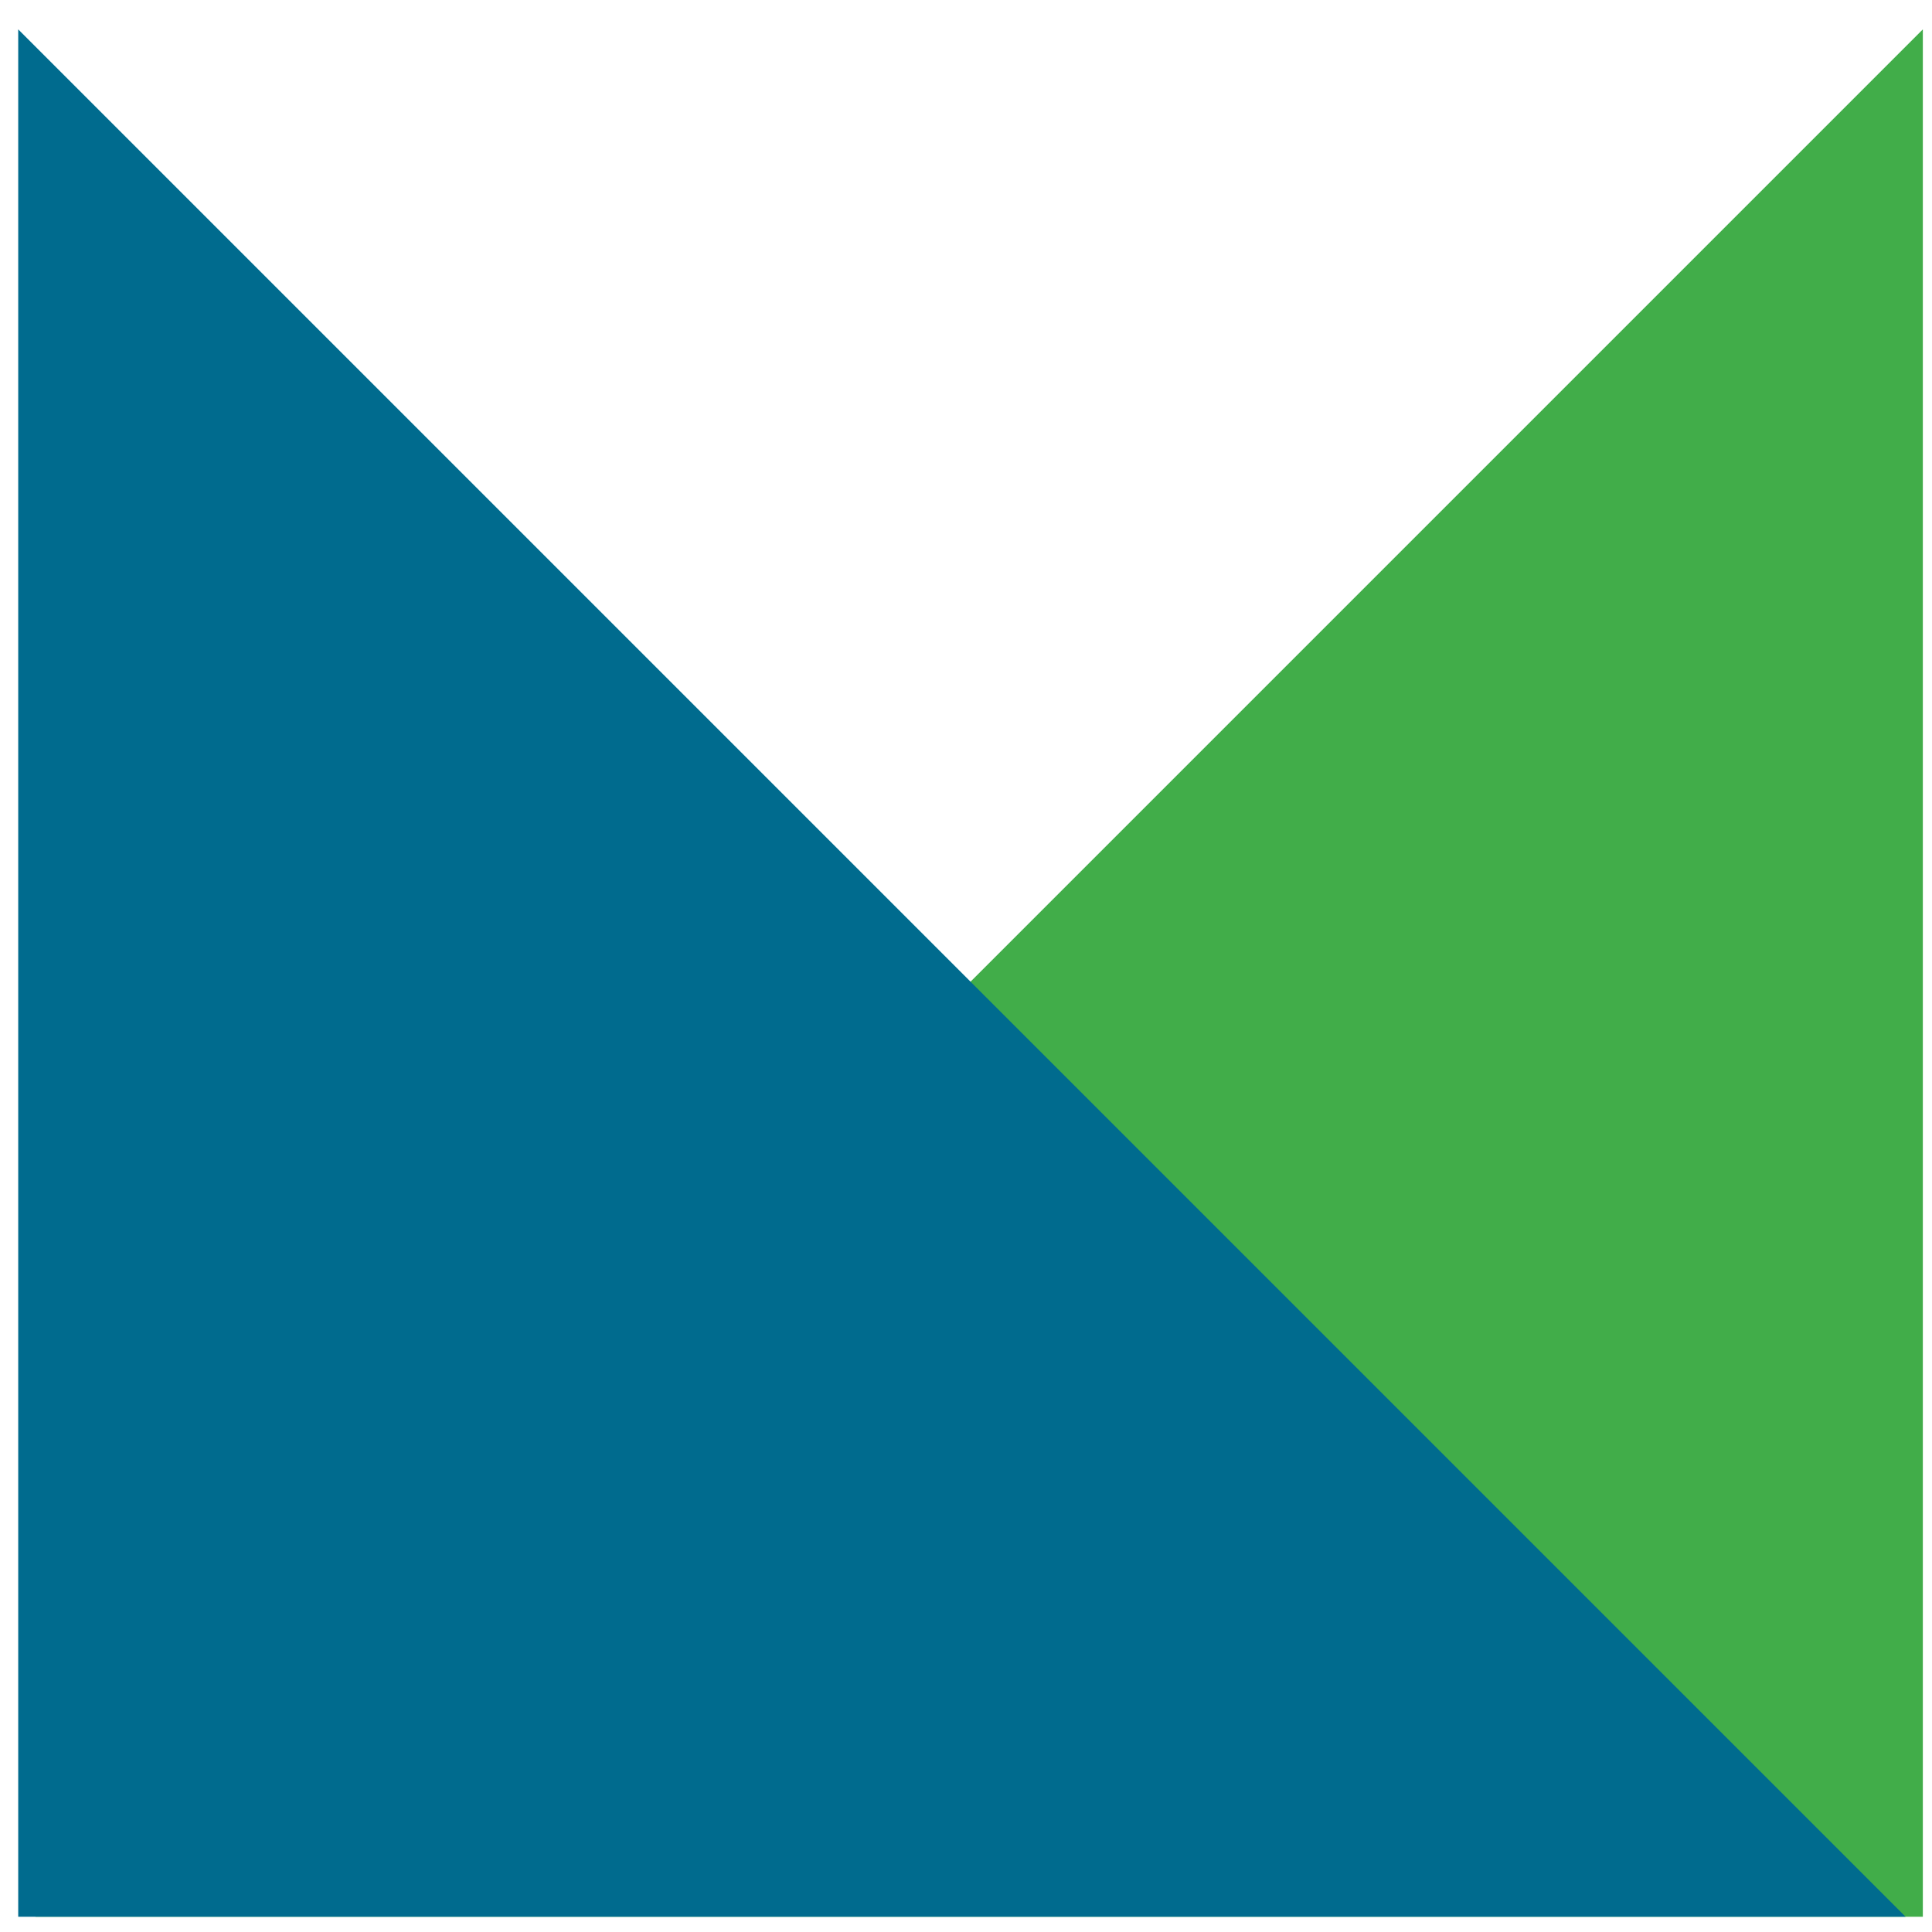
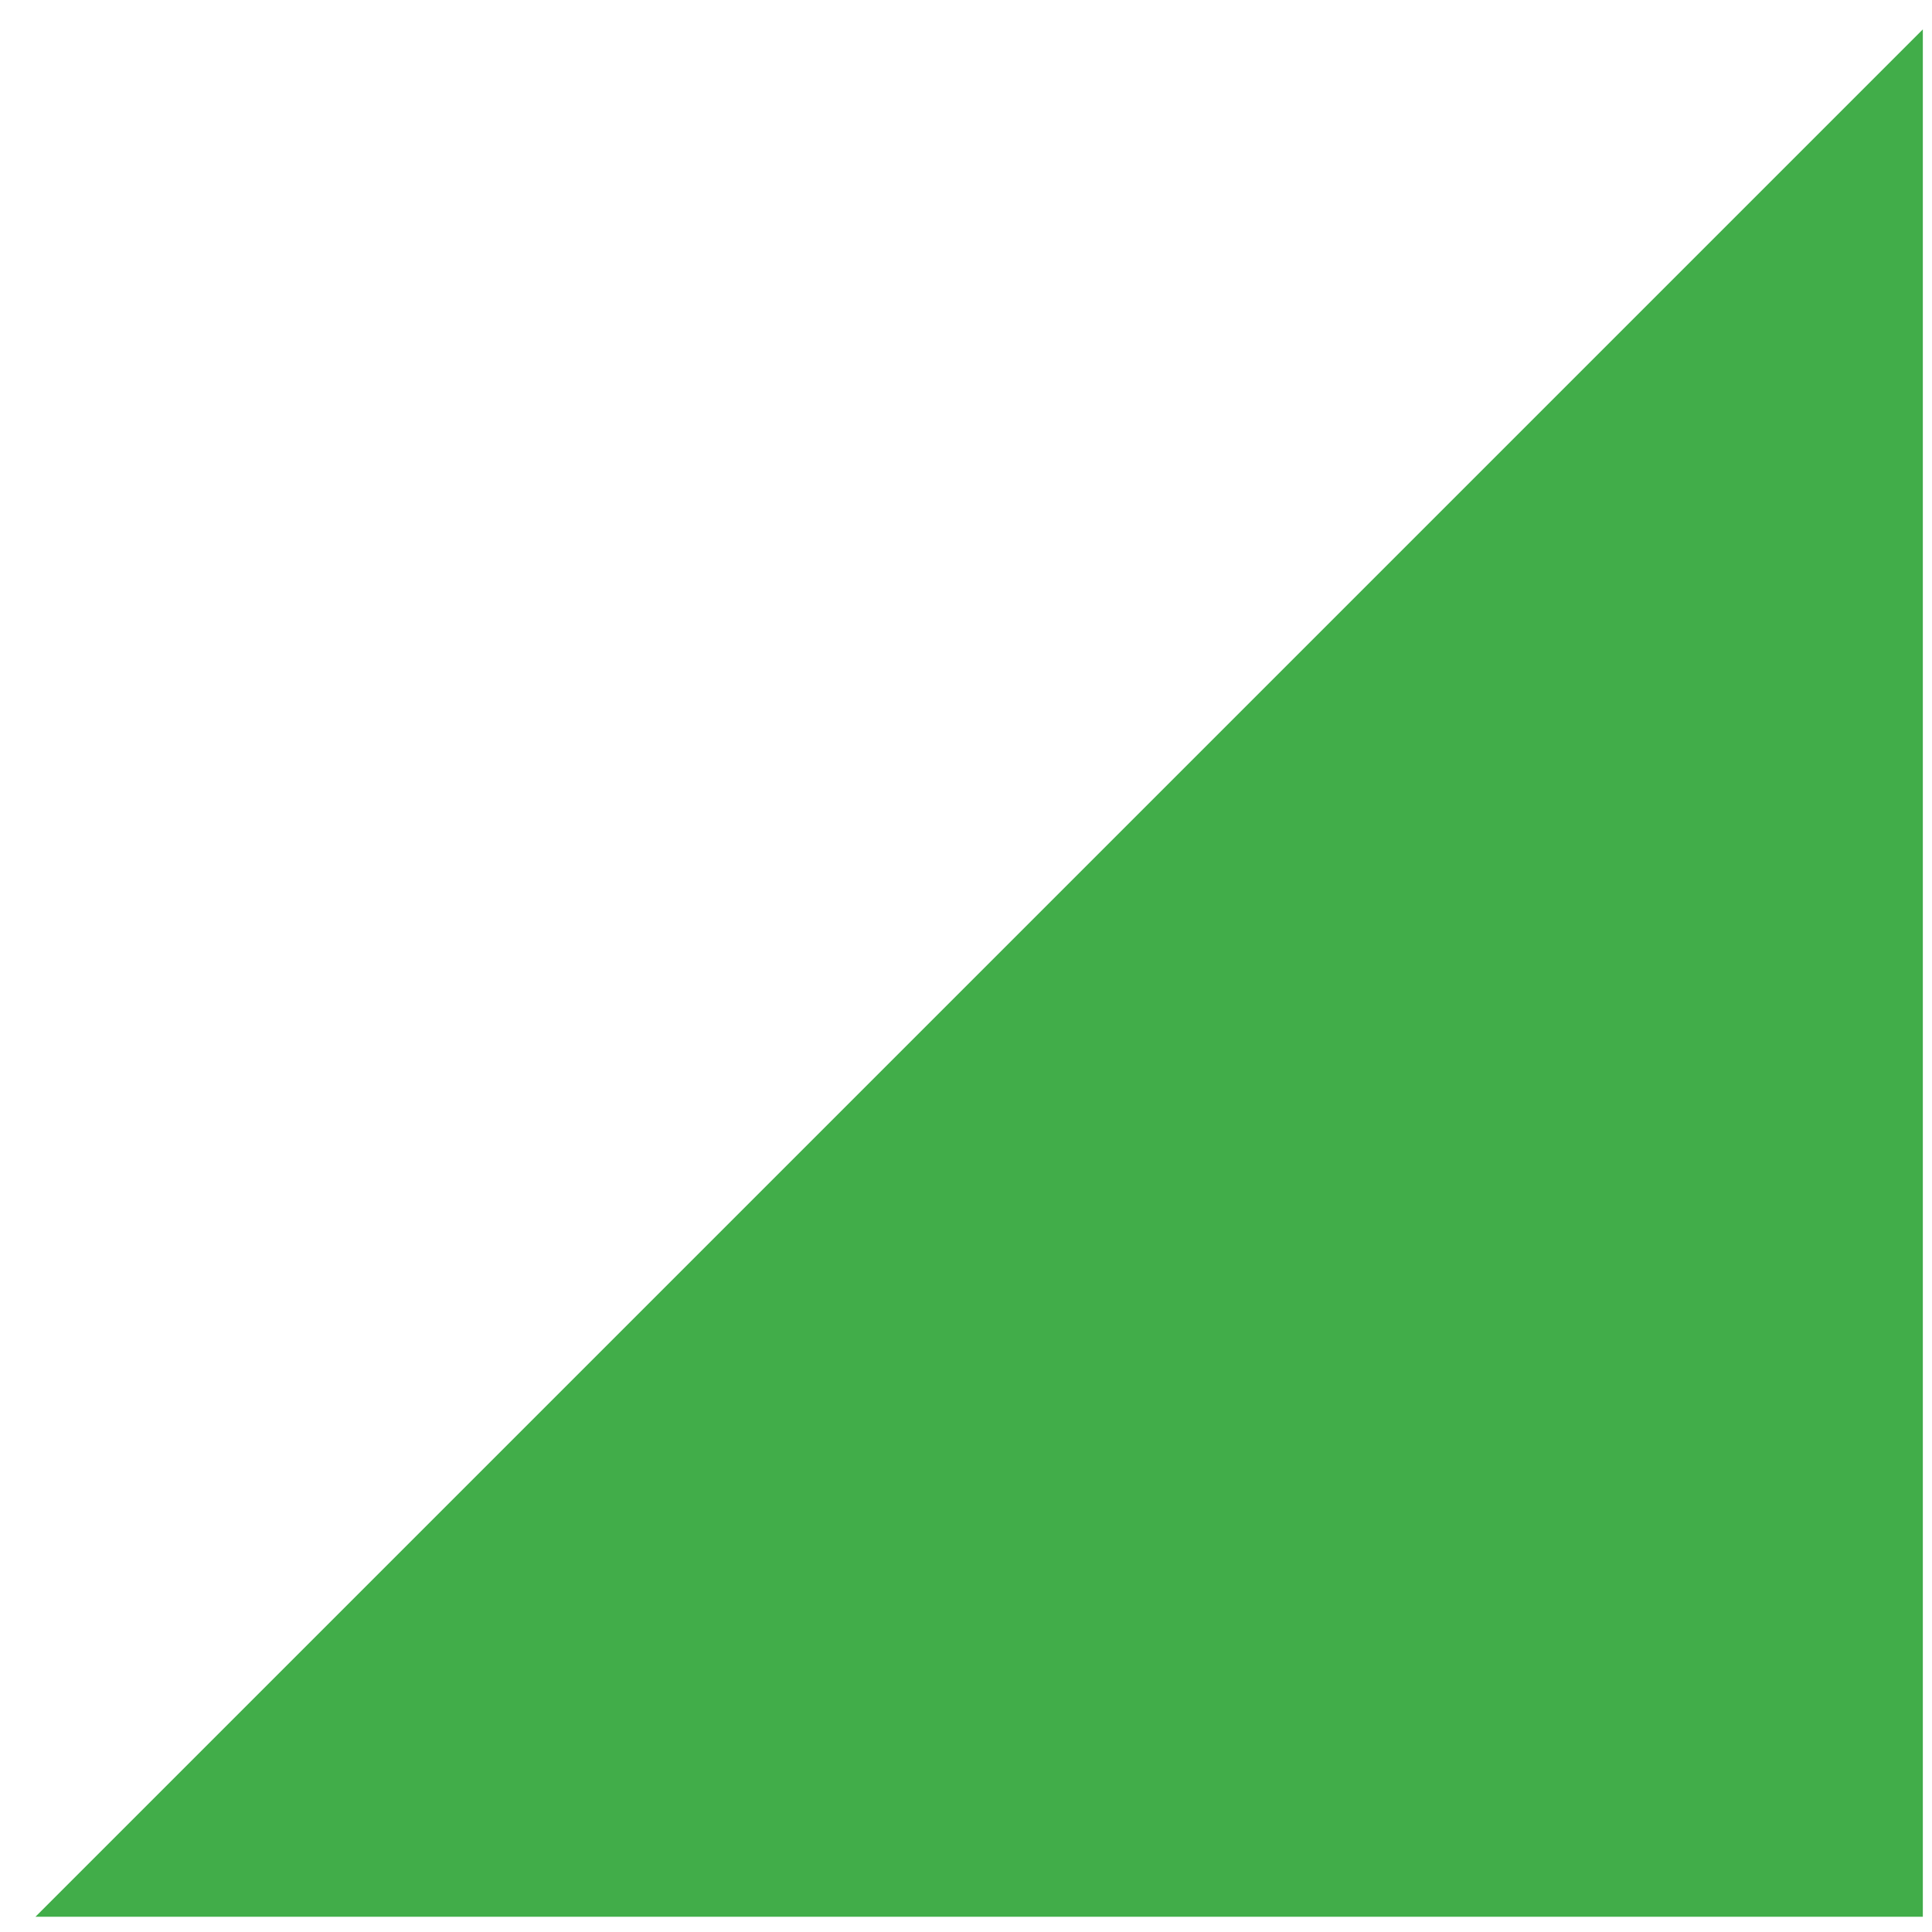
<svg xmlns="http://www.w3.org/2000/svg" viewBox="0 0 175 175">
  <defs>
    <style>      .cls-1 {        fill: #006b8e;      }      .cls-2 {        fill: #41ad49;      }    </style>
  </defs>
  <g>
    <g id="Layer_1">
      <polygon class="cls-2" points="174.17 2.66 174.17 173.62 3.21 173.62 174.17 2.66" />
-       <polygon class="cls-1" points="1.65 2.66 1.65 173.62 172.61 173.62 1.65 2.66" />
    </g>
  </g>
</svg>